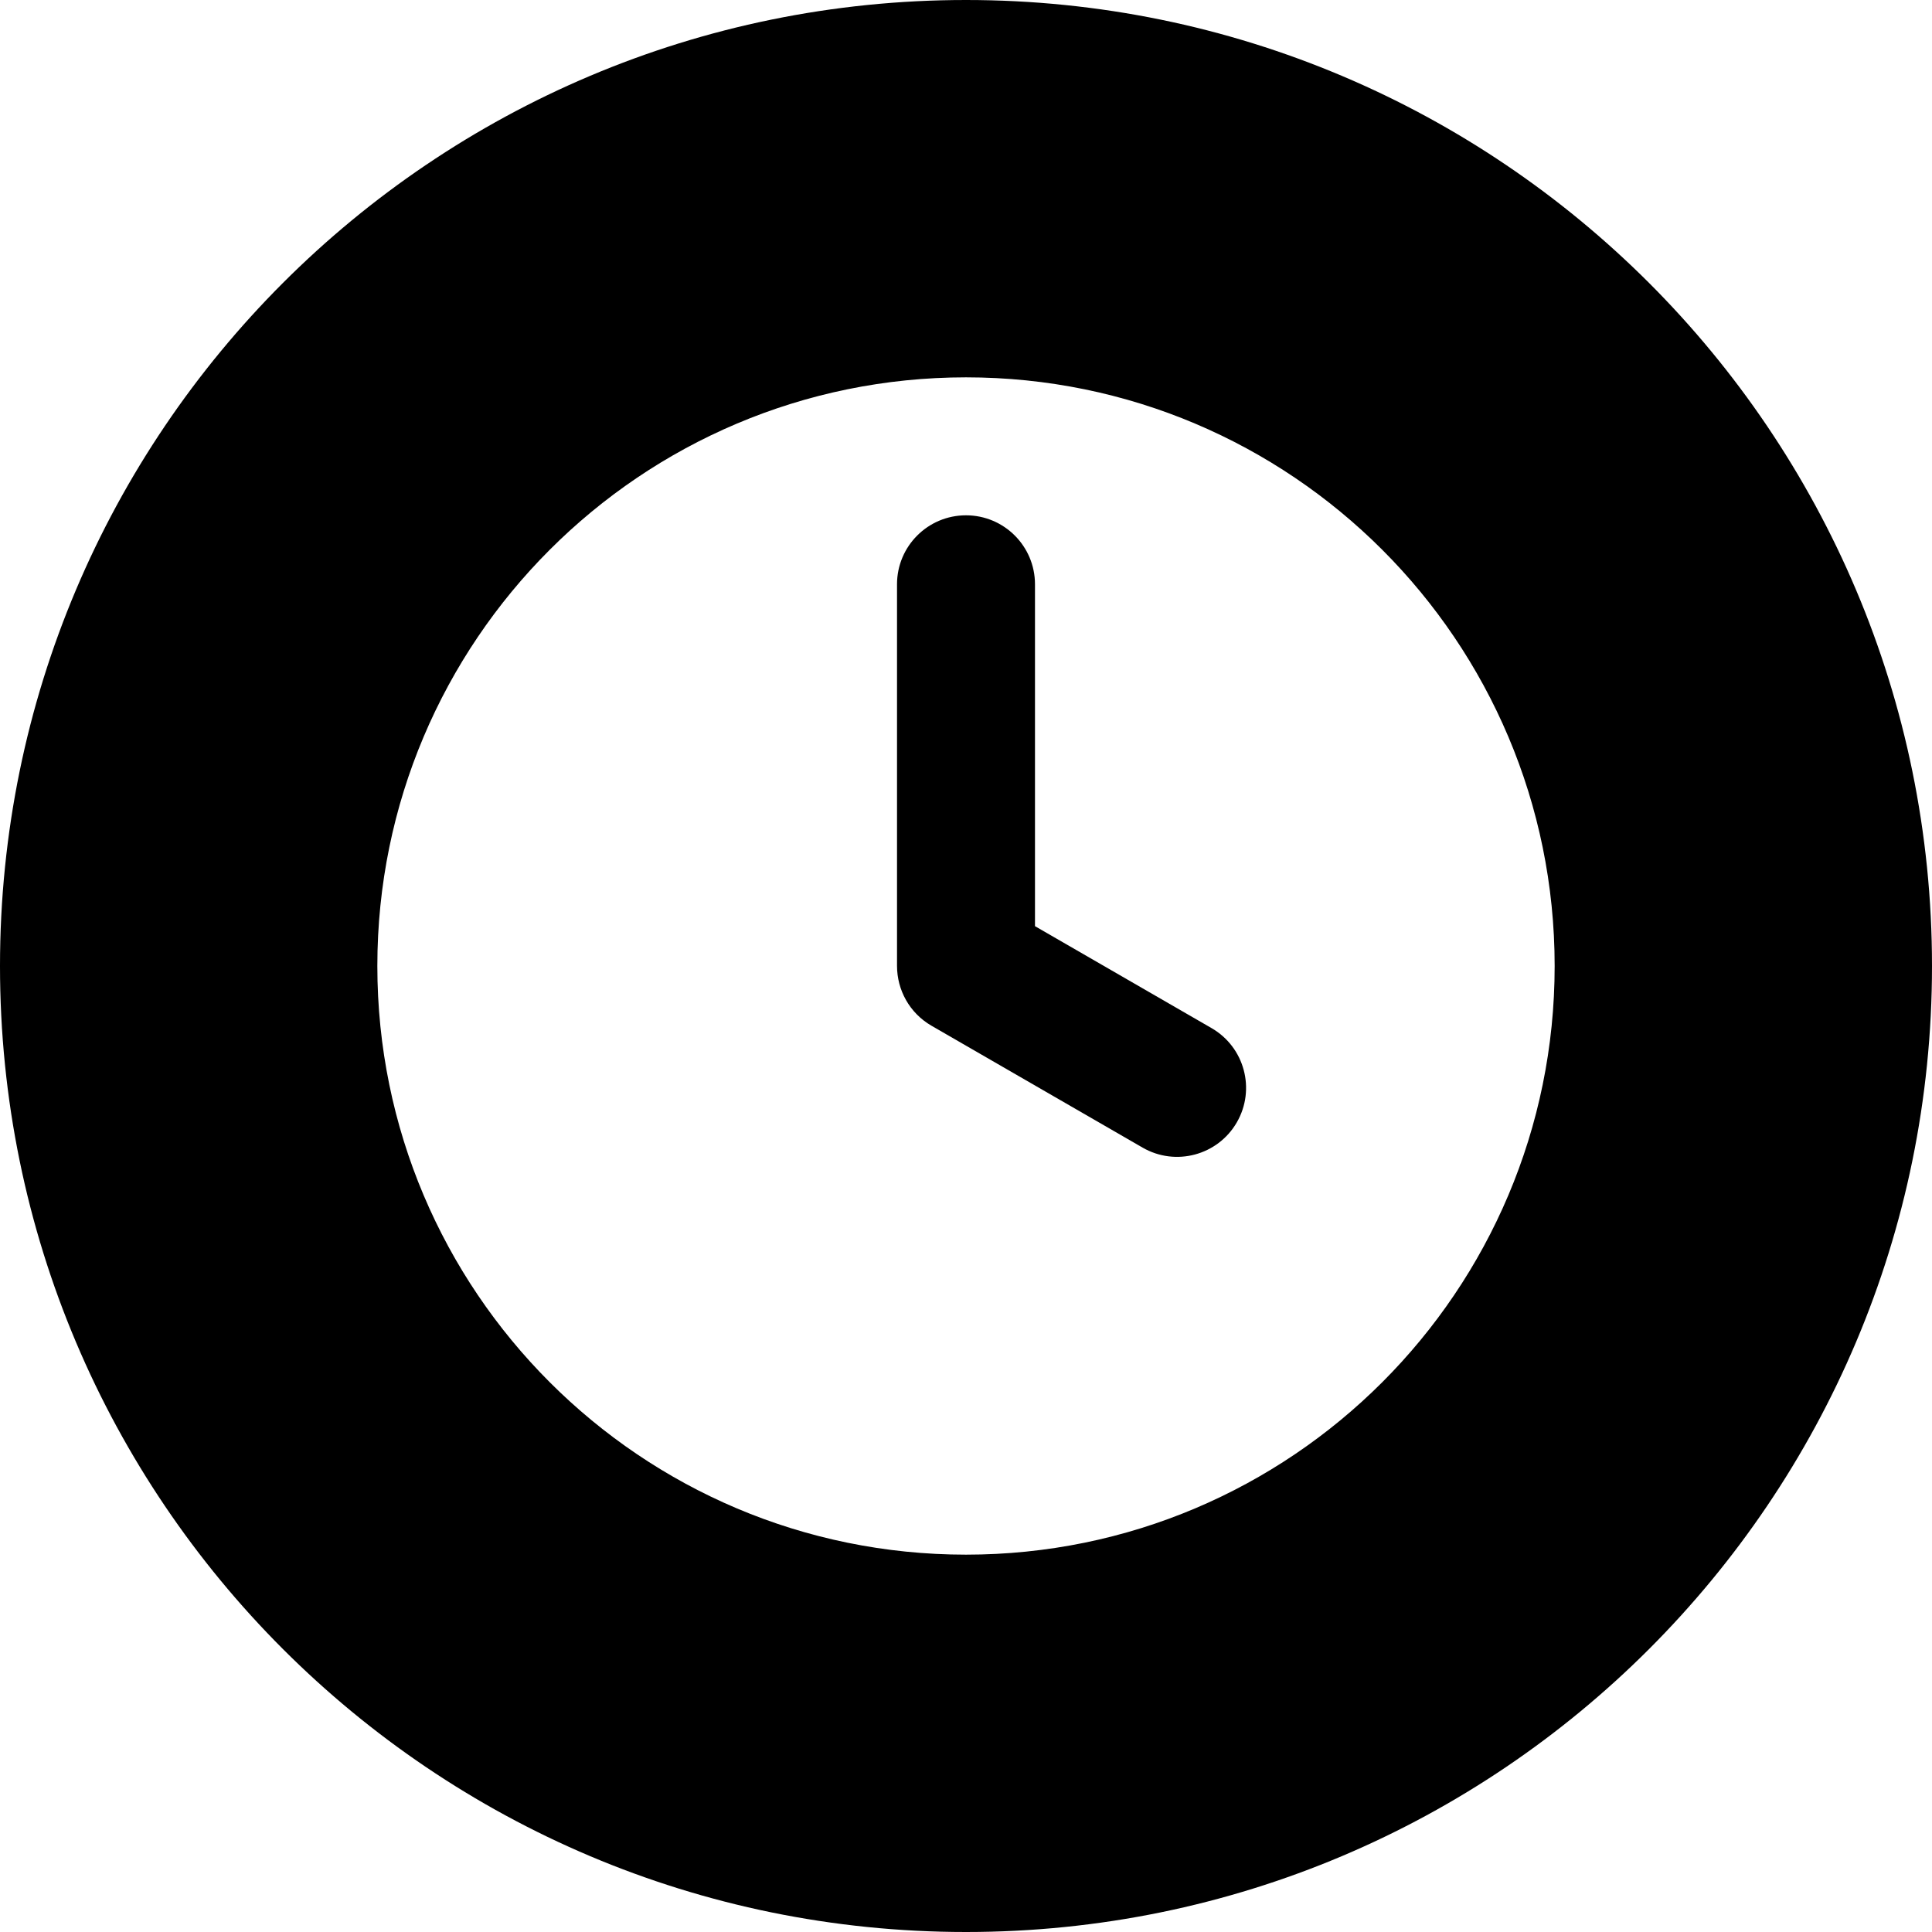
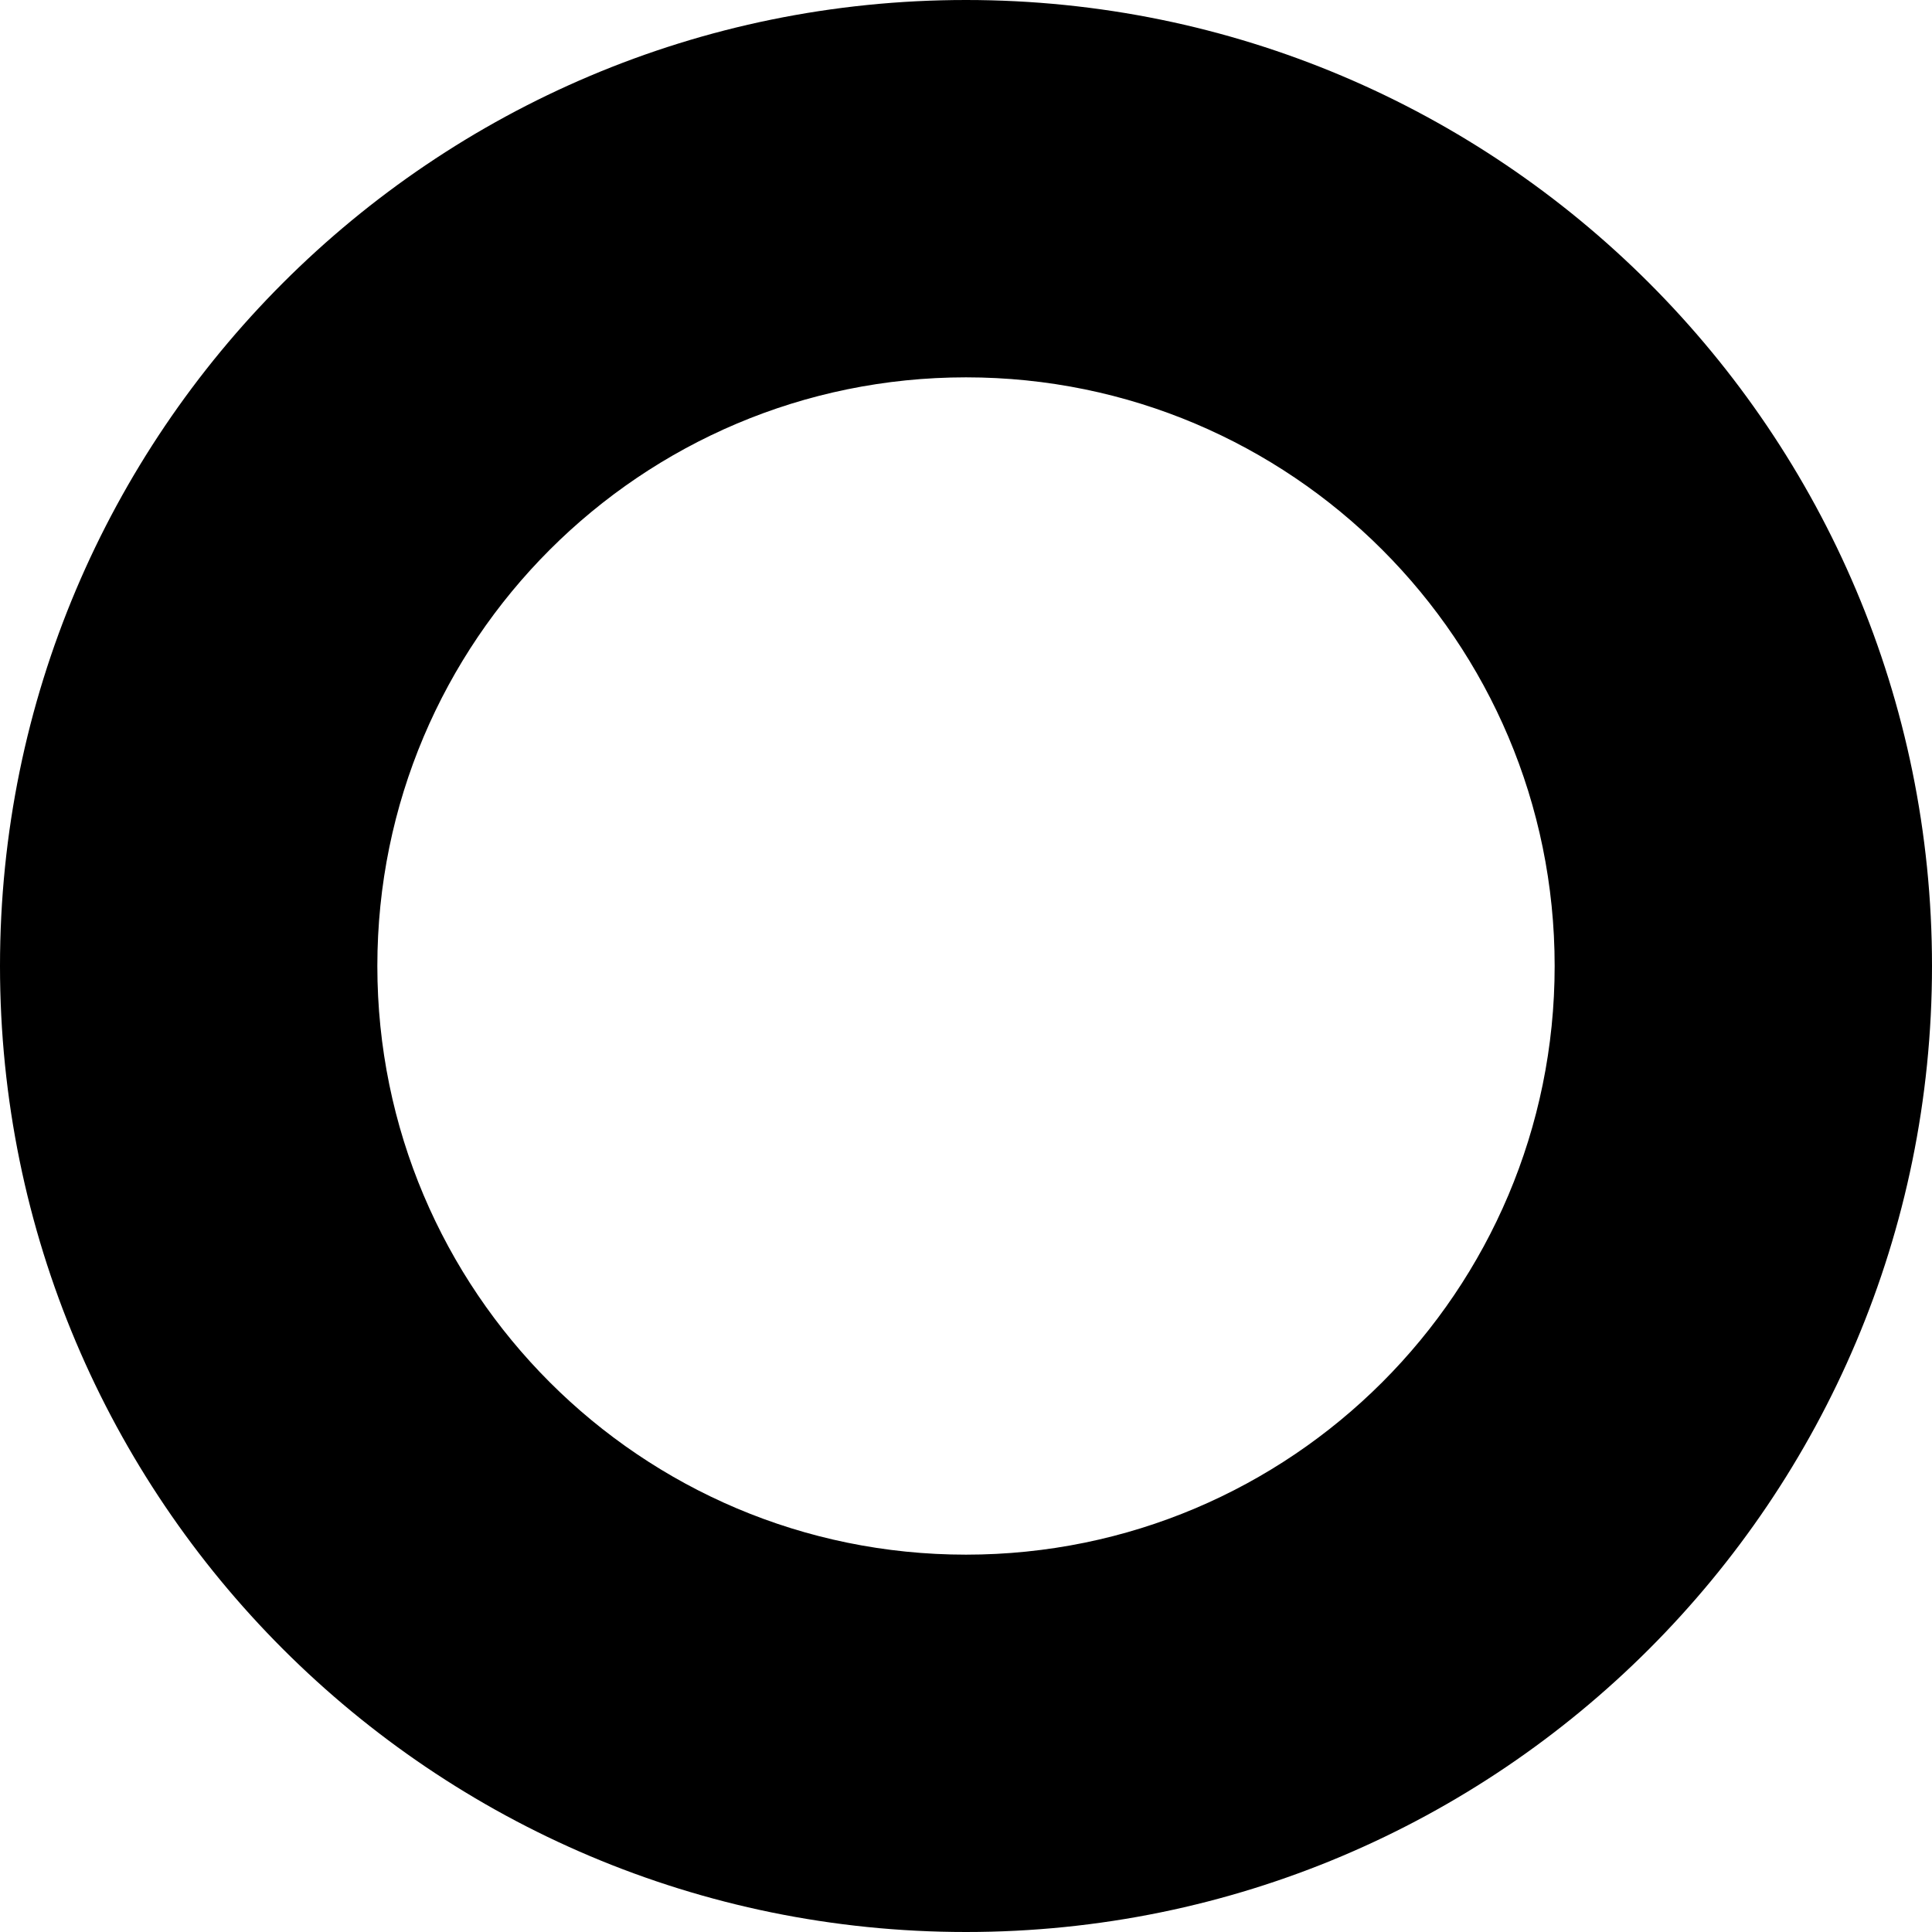
<svg xmlns="http://www.w3.org/2000/svg" fill="#000000" width="800px" height="800px" viewBox="0 0 512 512" id="_x30_1" version="1.1" xml:space="preserve">
  <g>
-     <path d="M321.08,272.465l-46.799-27.02v-90.602c0-10.096-8.185-18.281-18.281-18.281s-18.281,8.185-18.281,18.281V256h0.002   c0.006,6.312,3.279,12.449,9.138,15.832l55.94,32.297c8.744,5.048,19.924,2.052,24.973-6.691h0   C332.82,288.694,329.824,277.513,321.08,272.465z" />
    <path d="M256,0C114.615,0,0,114.615,0,256s114.615,256,256,256s256-114.615,256-256S397.385,0,256,0z M256,412   c-86.156,0-156-69.844-156-156s69.844-156,156-156s156,69.844,156,156S342.156,412,256,412z" />
  </g>
</svg>